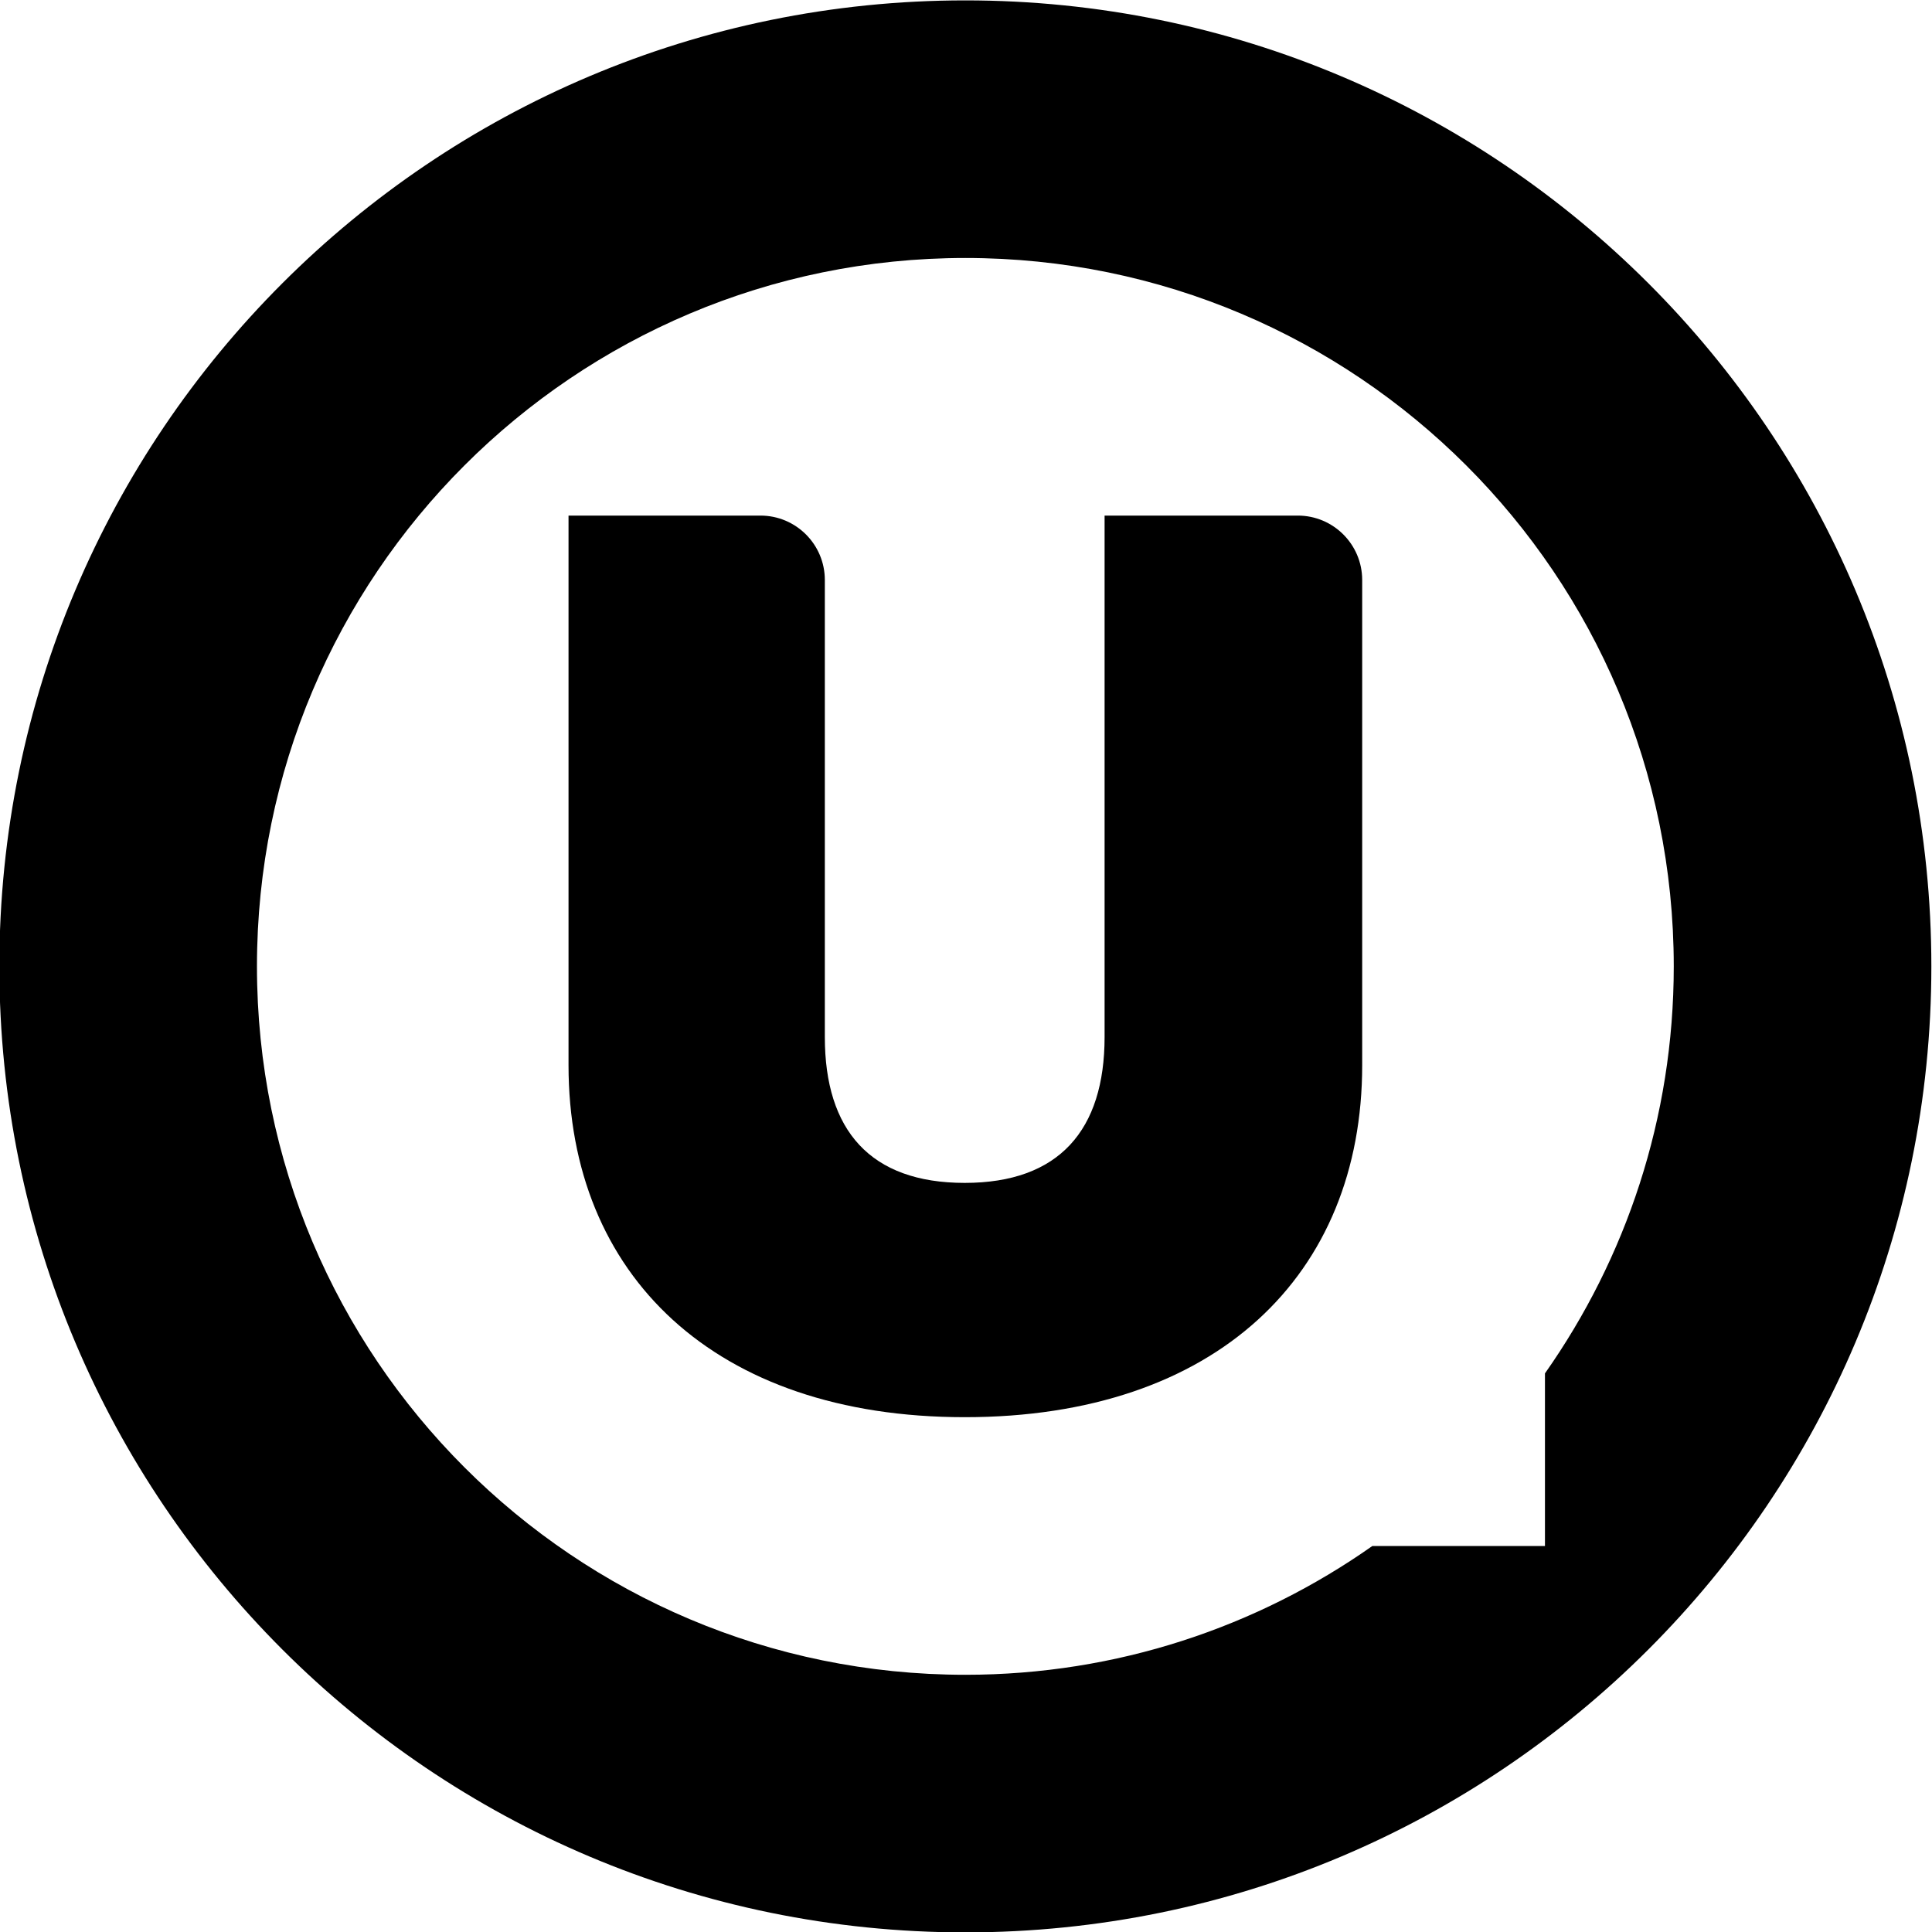
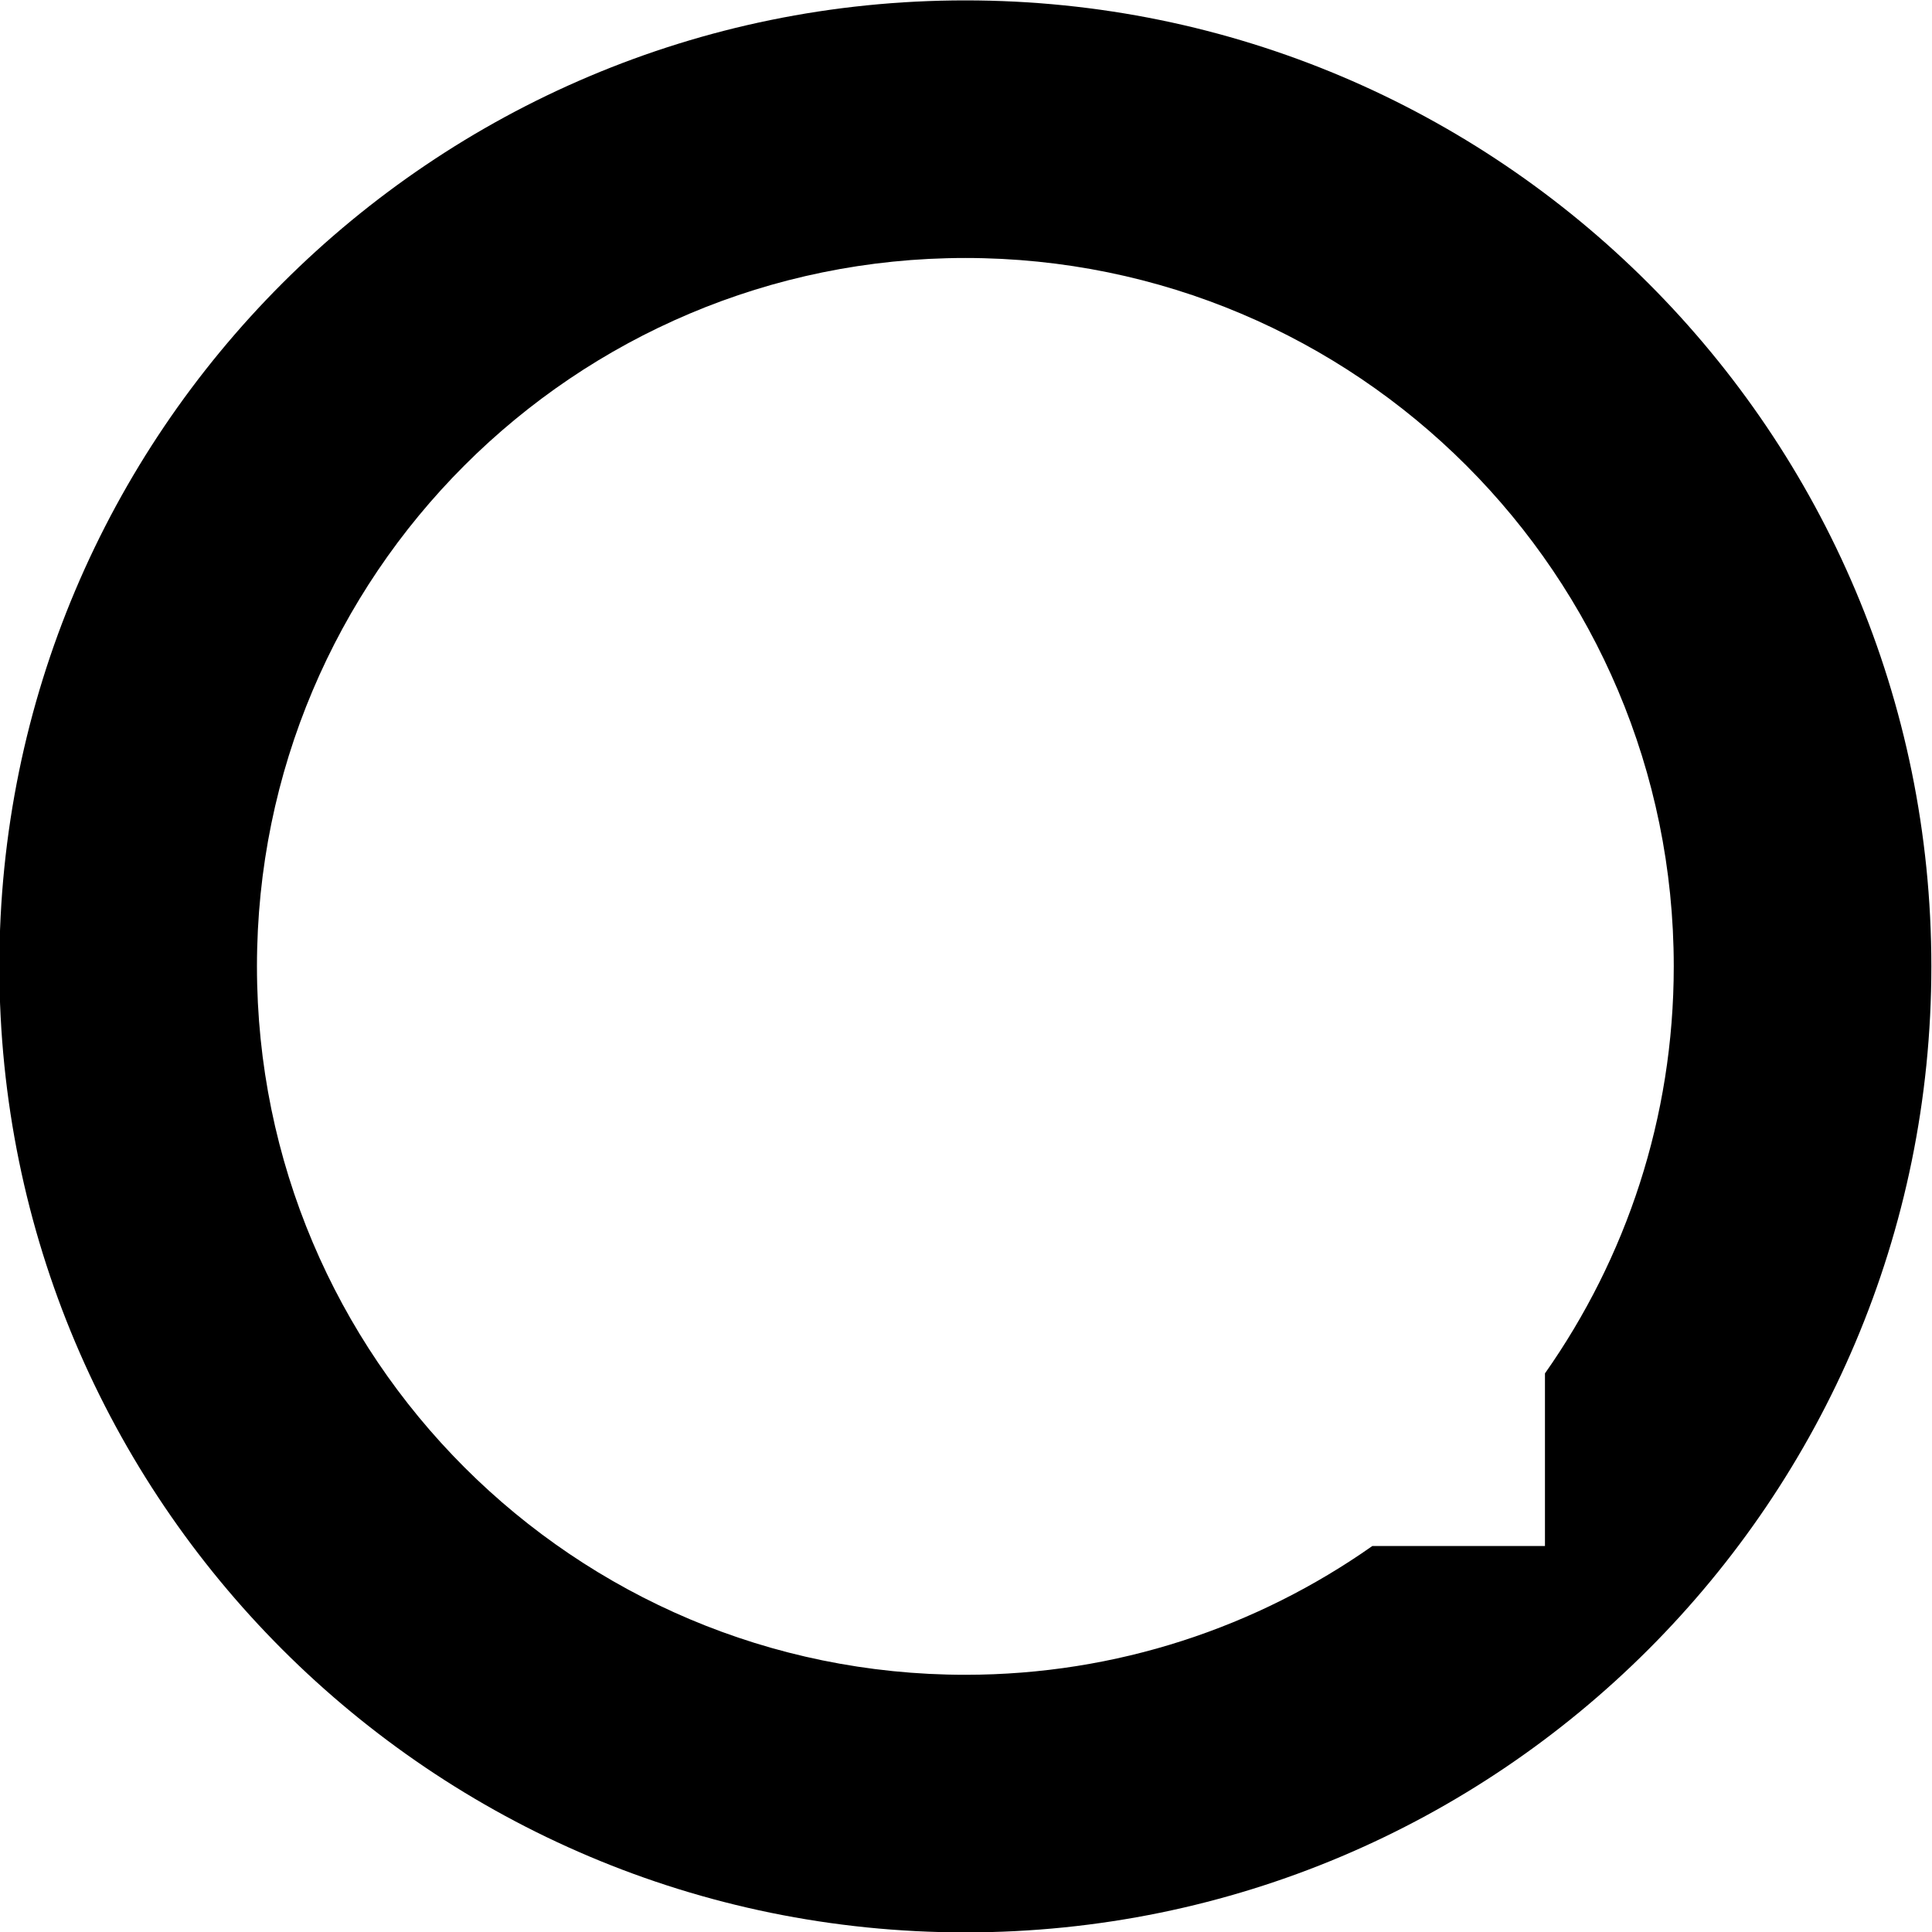
<svg xmlns="http://www.w3.org/2000/svg" viewBox="0 0 1500 1500">
-   <path d="M441.4 400.3h149c27.6 0 50 22.4 50 50v354.8c0 72.4 35.2 113.3 108.6 113.3 73.3 0 108.6-41 108.6-113.3V400.3h150c27.6 0 50 22.4 50 50V827c0 162.9-113.3 273.3-308.6 273.3-194.3 0-307.6-110.5-307.6-273.3V400.3z" />
  <path class="st0" d="M749.5.3C335.3.3-.5 336.1-.5 750.3s335.8 750 750 750 750-335.8 750-750S1163.7.3 749.5.3zm450 1200h-134c-89.4 62.9-198.4 100-316 100-303.8 0-550-246.2-550-550s246.2-550 550-550 550 246.2 550 550c0 117.7-37.1 226.6-100 316v134z" />
</svg>